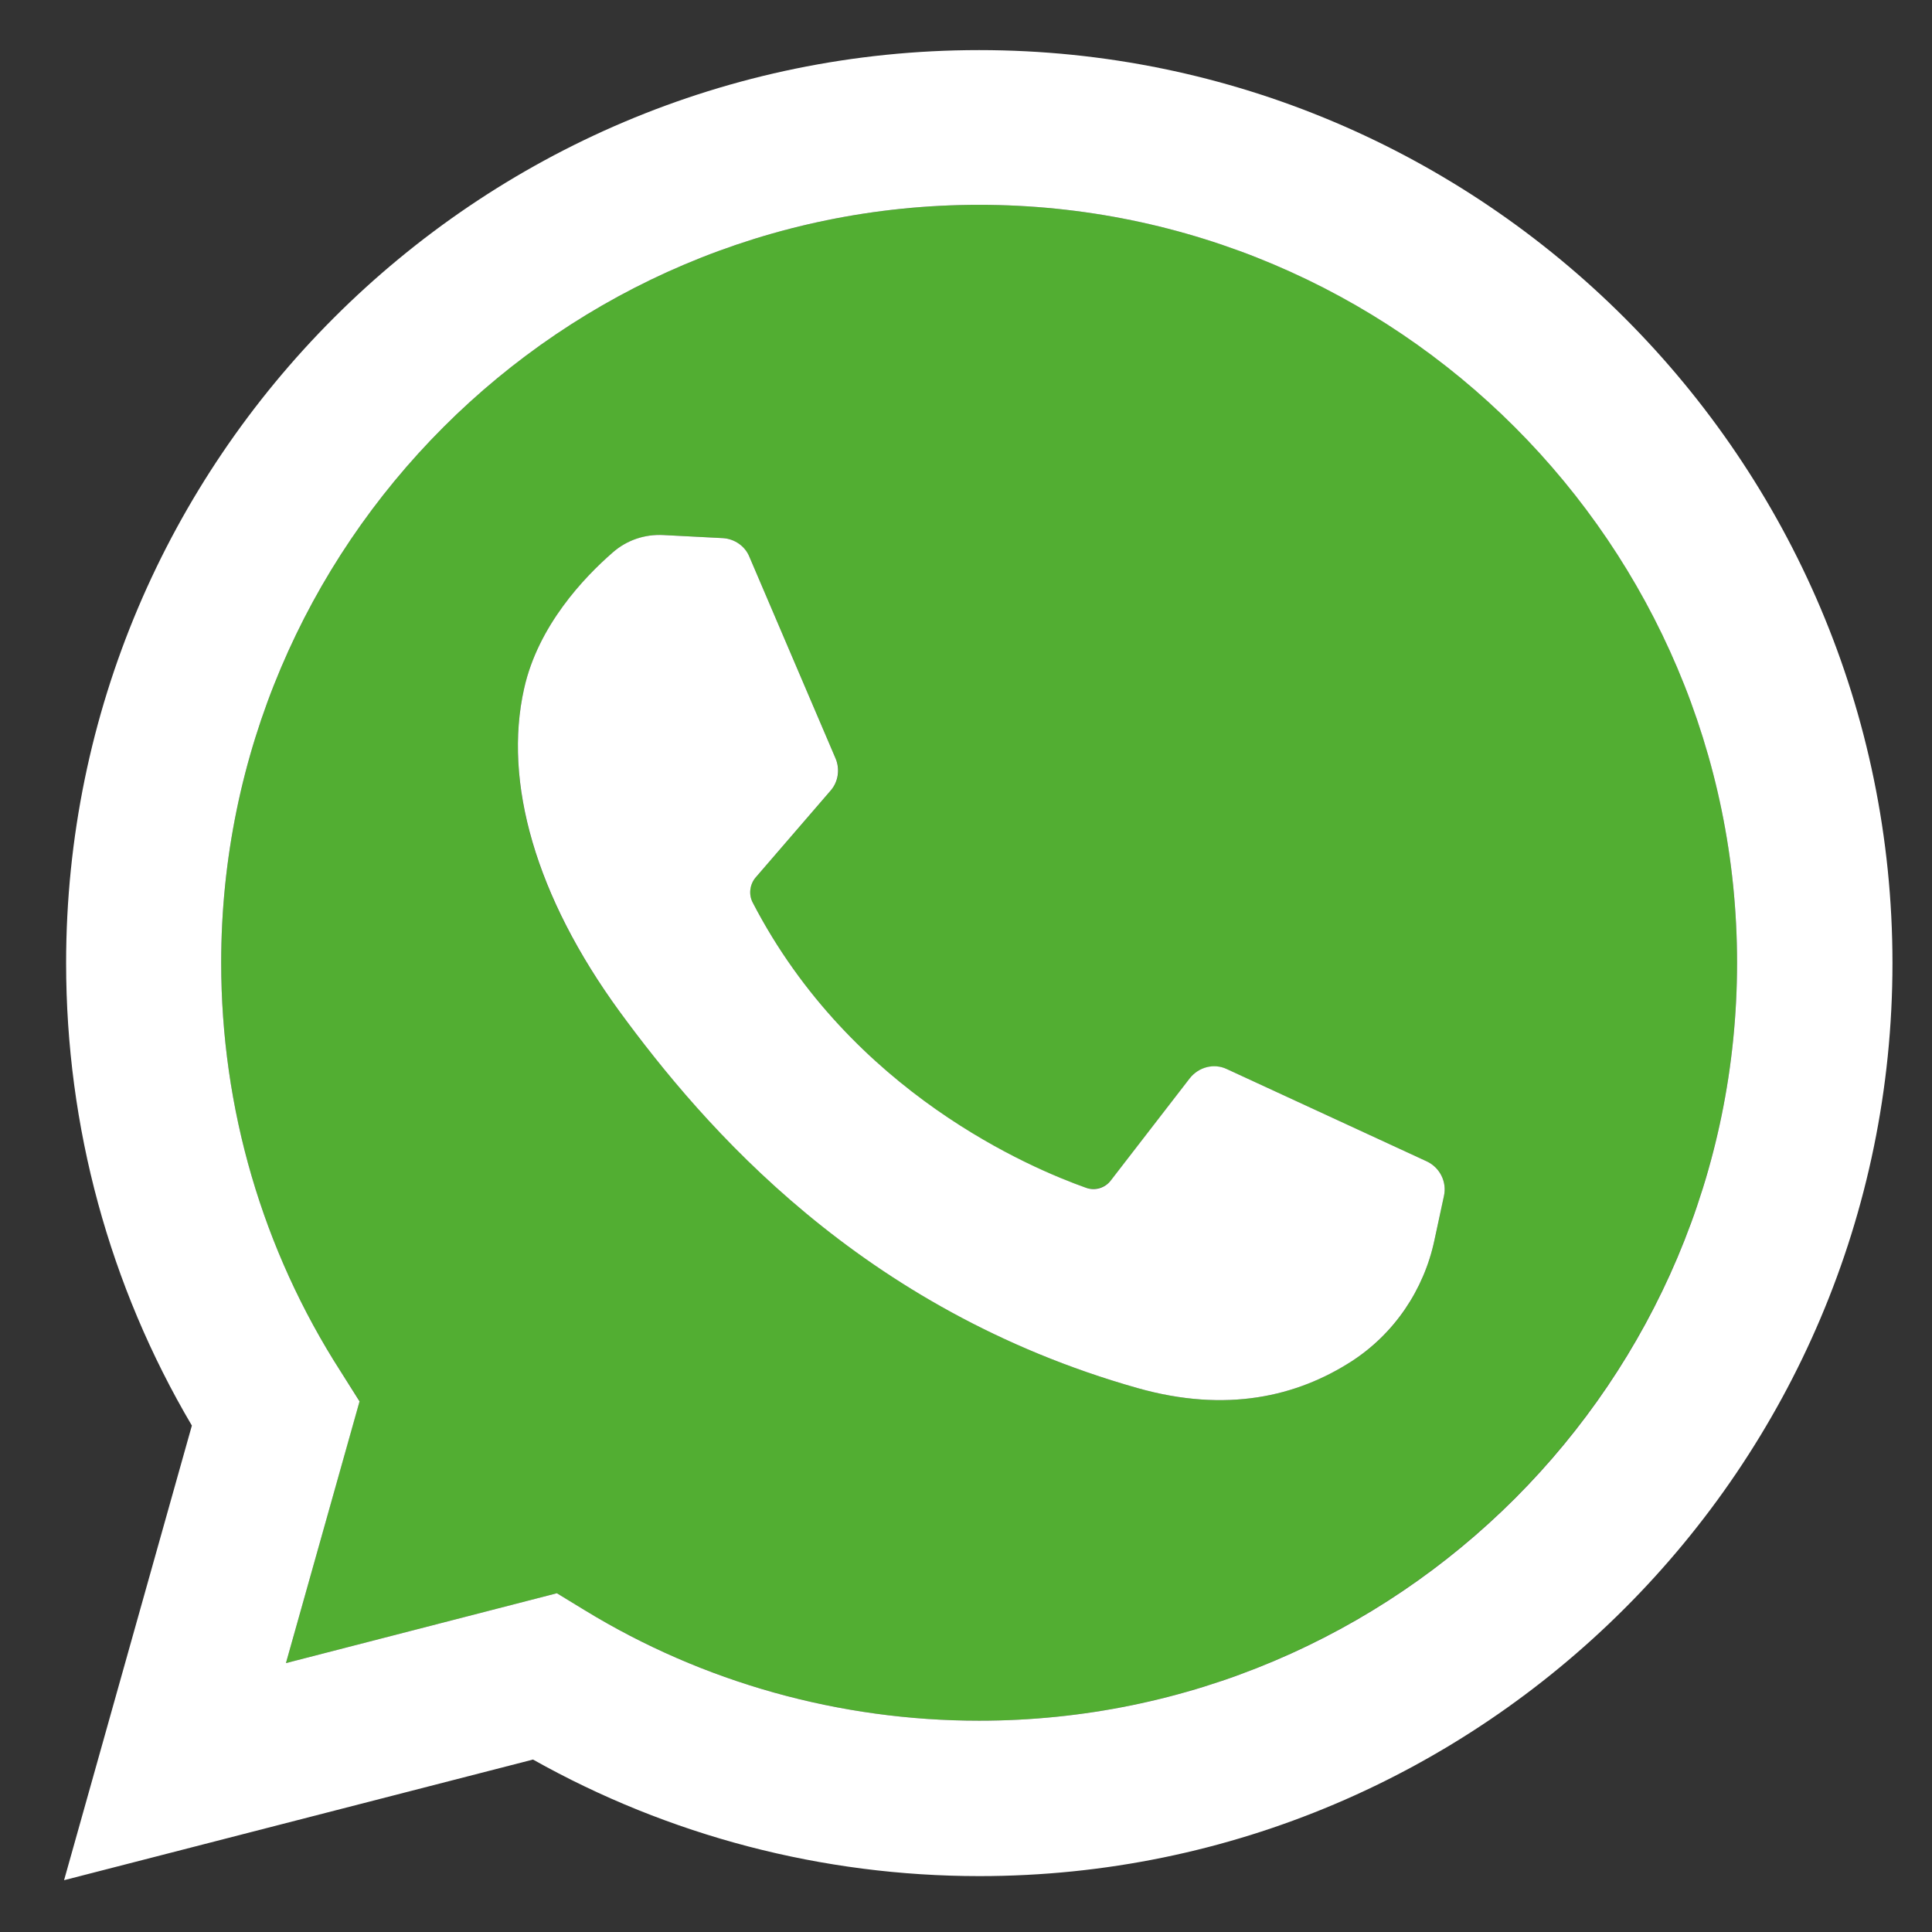
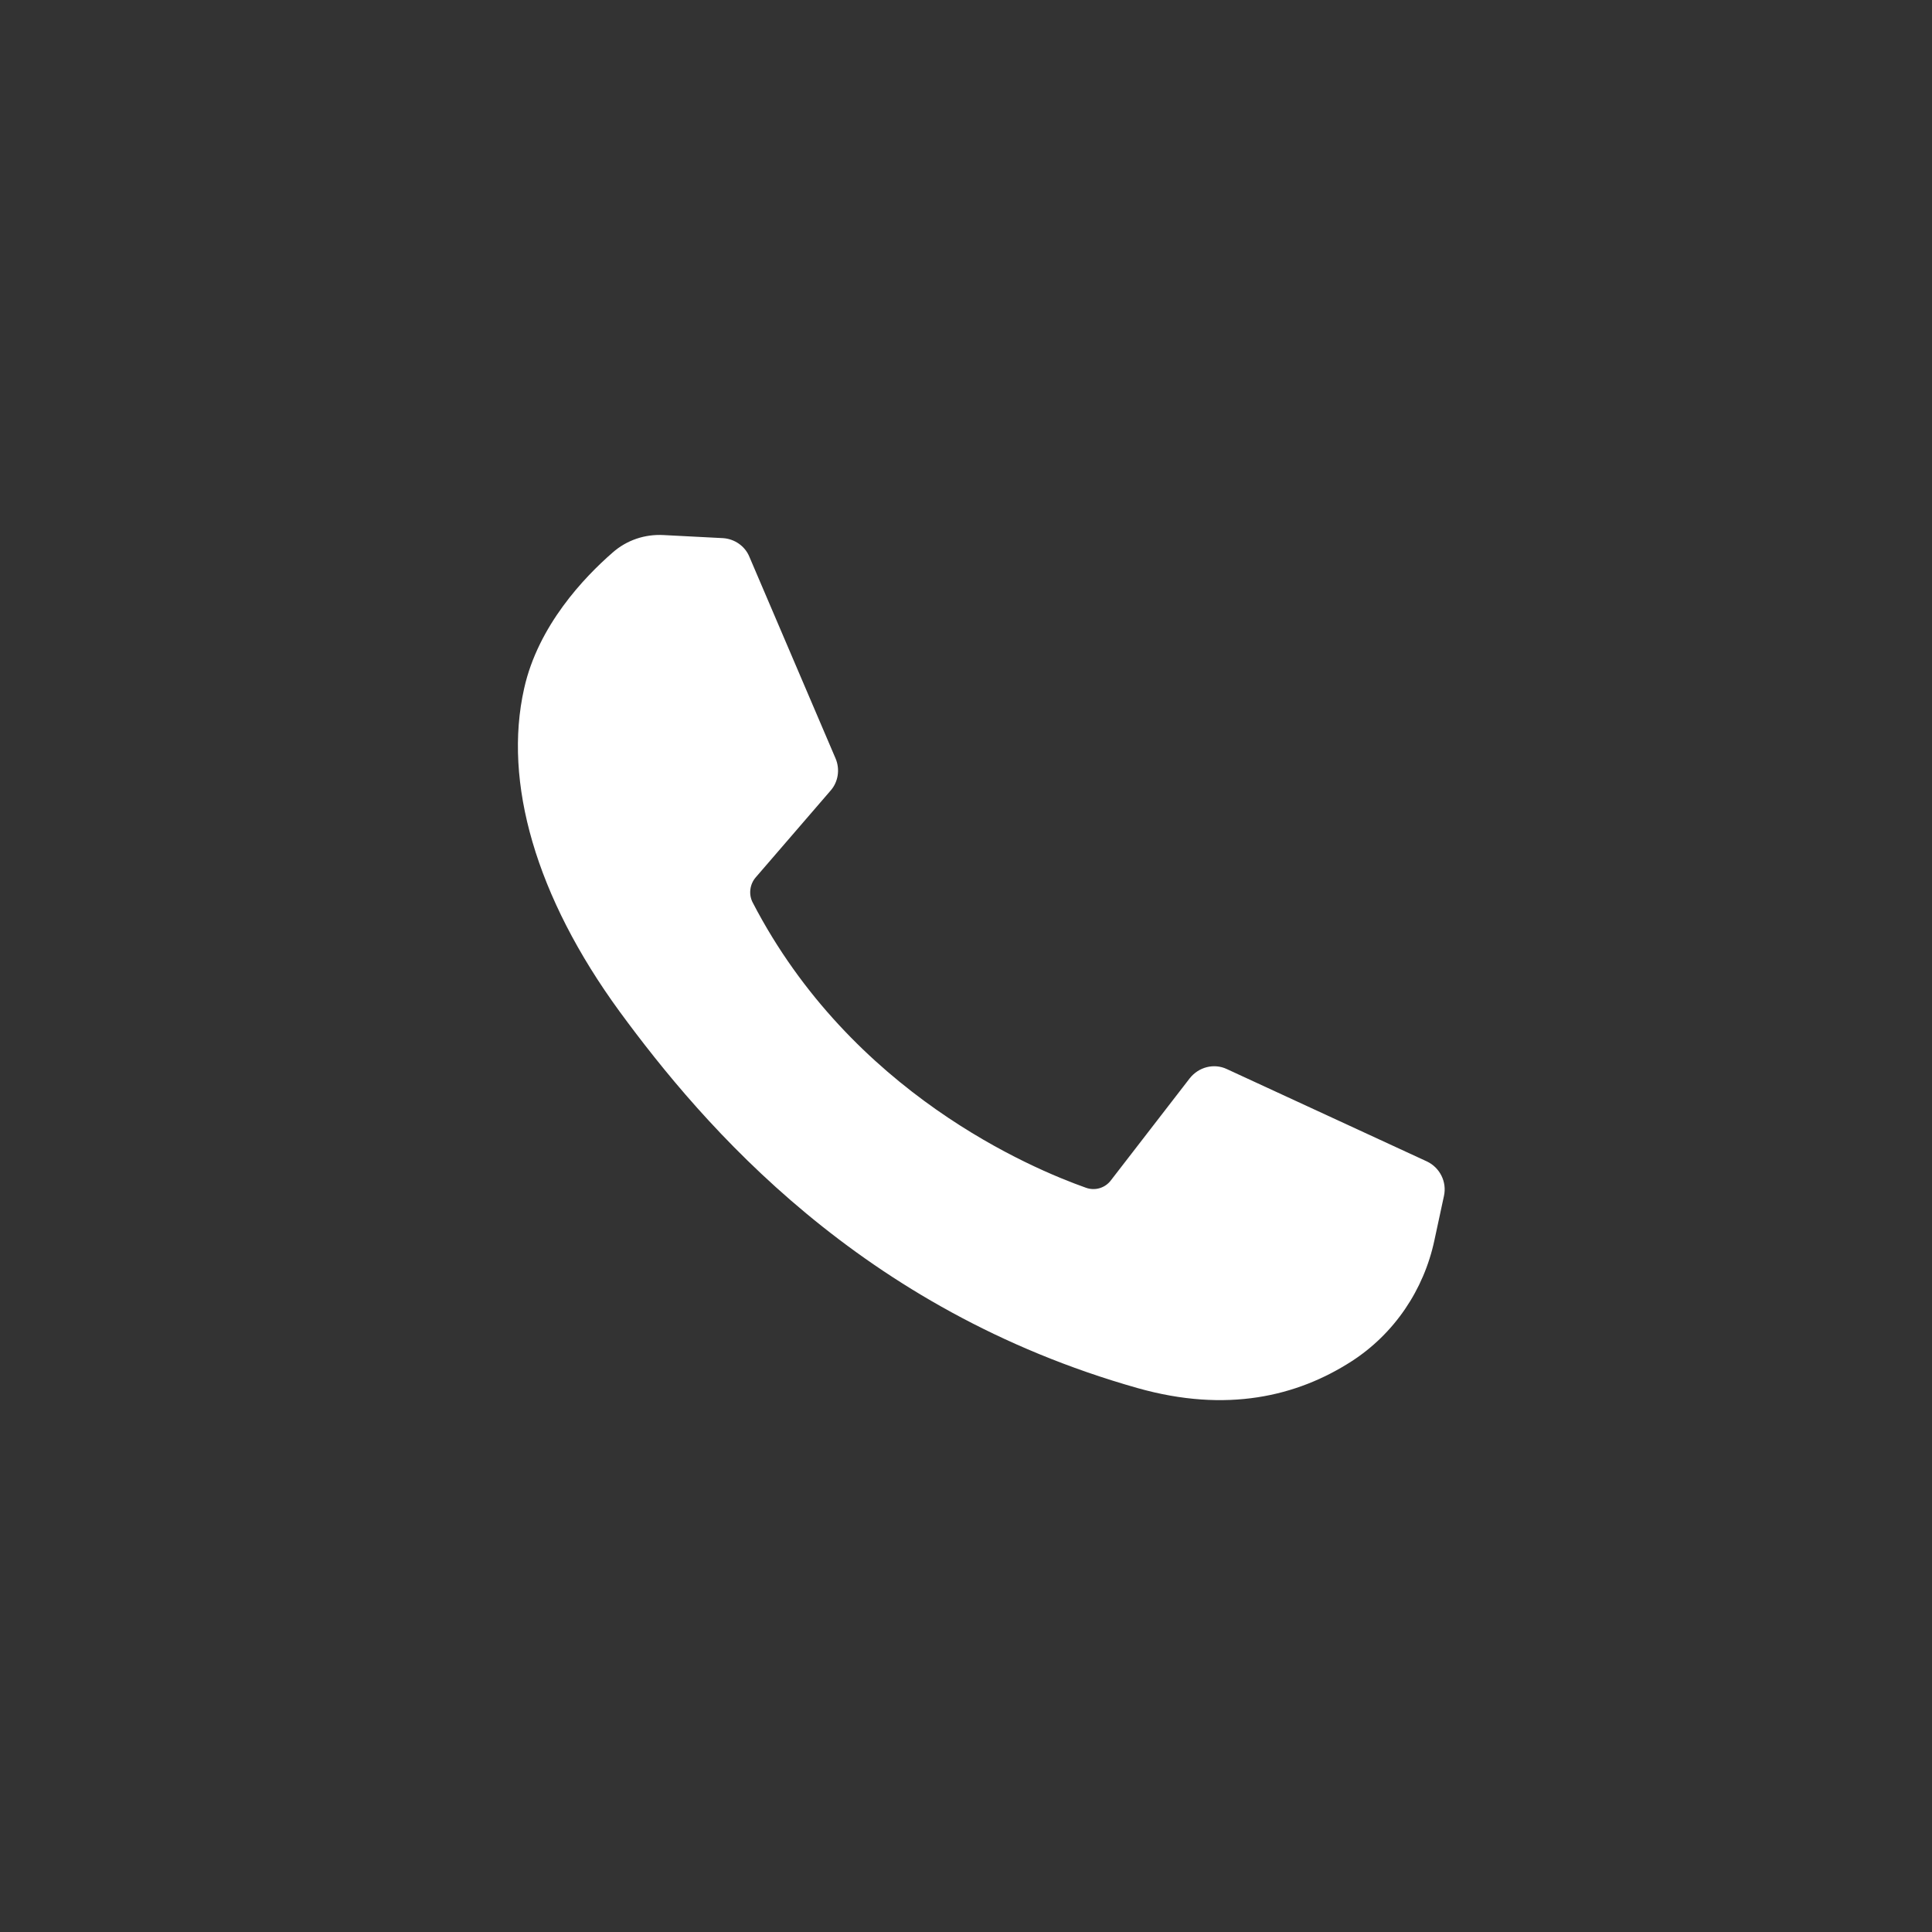
<svg xmlns="http://www.w3.org/2000/svg" version="1.1" id="Capa_1" x="0px" y="0px" viewBox="0 0 56.69 56.69" style="enable-background:new 0 0 56.69 56.69;" xml:space="preserve">
  <rect x="0" y="0" width="56.69" height="56.69" fill="#333333" stroke="none" />
  <style type="text/css">
	.st0{fill:#52AE32;}
	.st1{fill:#FFFFFF;}
</style>
  <g>
-     <path class="st0" d="M28.73,6.01c-12.26,0-22.24,9.98-22.24,22.24c0,4.27,1.21,8.42,3.51,12l0.55,0.86L8.39,48.8l7.95-2.05   l0.82,0.5c3.48,2.12,7.48,3.24,11.57,3.24c12.26,0,22.24-9.98,22.24-22.24C50.97,15.99,41,6.01,28.73,6.01z M42.37,35.09l-0.28,1.3   c-0.31,1.46-1.18,2.76-2.44,3.56c-1.59,1.02-3.65,1.52-6.27,0.78c-8.13-2.3-12.73-7.69-15.2-11.05c-2.47-3.37-3.42-6.73-2.8-9.48   c0.41-1.84,1.76-3.26,2.6-3.99c0.41-0.36,0.95-0.54,1.49-0.51l1.74,0.09c0.34,0.02,0.64,0.23,0.78,0.55l2.53,5.92   c0.14,0.32,0.08,0.68-0.15,0.94l-2.2,2.55c-0.18,0.21-0.21,0.5-0.08,0.74c2.9,5.59,8.19,7.81,9.77,8.36c0.27,0.09,0.57,0,0.74-0.22   l2.31-2.99c0.26-0.33,0.71-0.44,1.09-0.27l5.87,2.71C42.25,34.26,42.46,34.68,42.37,35.09z" />
-     <path class="st1" d="M28.73,1.47c-14.77,0-26.79,12.02-26.79,26.79c0,4.8,1.27,9.47,3.69,13.57L1.88,55.17l13.76-3.54   c3.99,2.24,8.49,3.42,13.1,3.42c14.77,0,26.79-12.02,26.79-26.79S43.5,1.47,28.73,1.47z M28.73,50.49c-4.09,0-8.1-1.12-11.57-3.24   l-0.82-0.5L8.39,48.8l2.16-7.68L10,40.25c-2.3-3.58-3.51-7.73-3.51-12c0-12.26,9.98-22.24,22.24-22.24s22.24,9.98,22.24,22.24   C50.97,40.52,41,50.49,28.73,50.49z" />
    <path class="st1" d="M41.87,34.08l-5.87-2.71c-0.38-0.18-0.83-0.06-1.09,0.27l-2.31,2.99c-0.17,0.23-0.47,0.32-0.74,0.22   c-1.58-0.56-6.87-2.77-9.77-8.36c-0.13-0.24-0.09-0.54,0.08-0.74l2.2-2.55c0.23-0.26,0.28-0.63,0.15-0.94l-2.53-5.92   c-0.13-0.32-0.44-0.53-0.78-0.55l-1.74-0.09c-0.55-0.03-1.08,0.15-1.49,0.51c-0.84,0.73-2.19,2.15-2.6,3.99   c-0.62,2.75,0.34,6.11,2.8,9.48c2.47,3.37,7.07,8.75,15.2,11.05c2.62,0.74,4.68,0.24,6.27-0.78c1.26-0.81,2.13-2.1,2.44-3.56   l0.28-1.3C42.46,34.68,42.25,34.26,41.87,34.08z" />
  </g>
</svg>